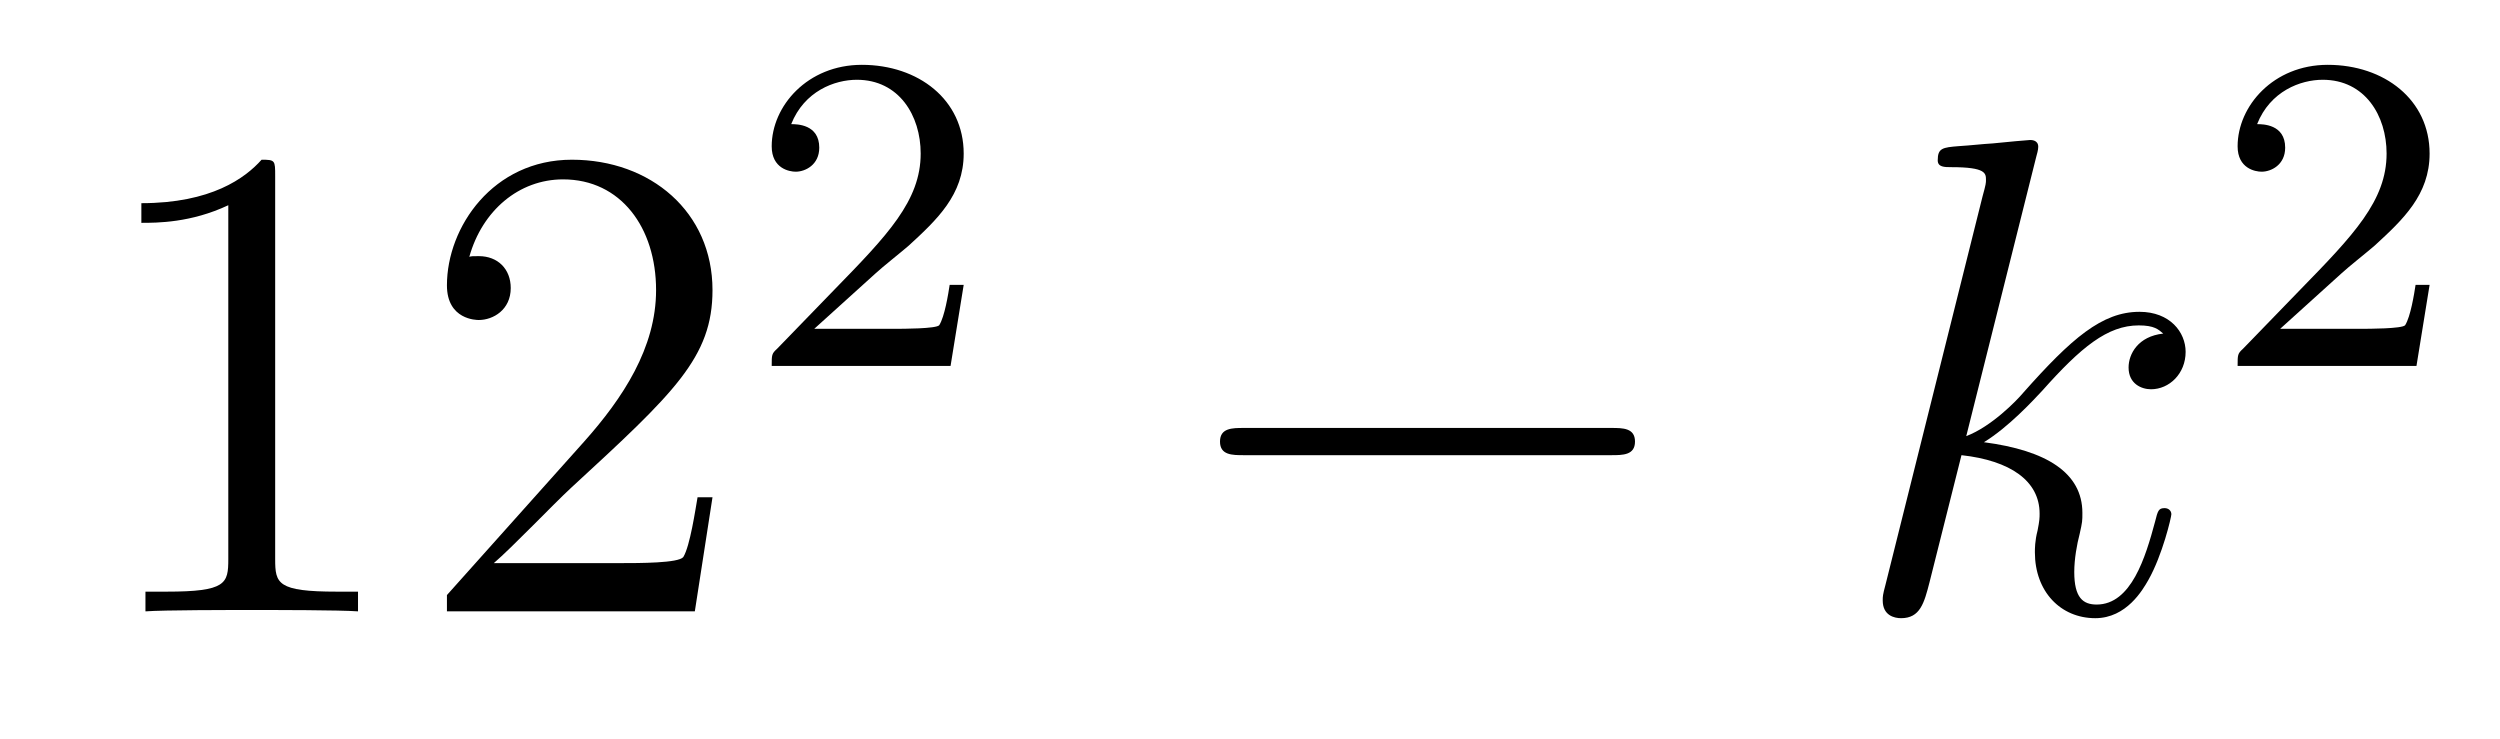
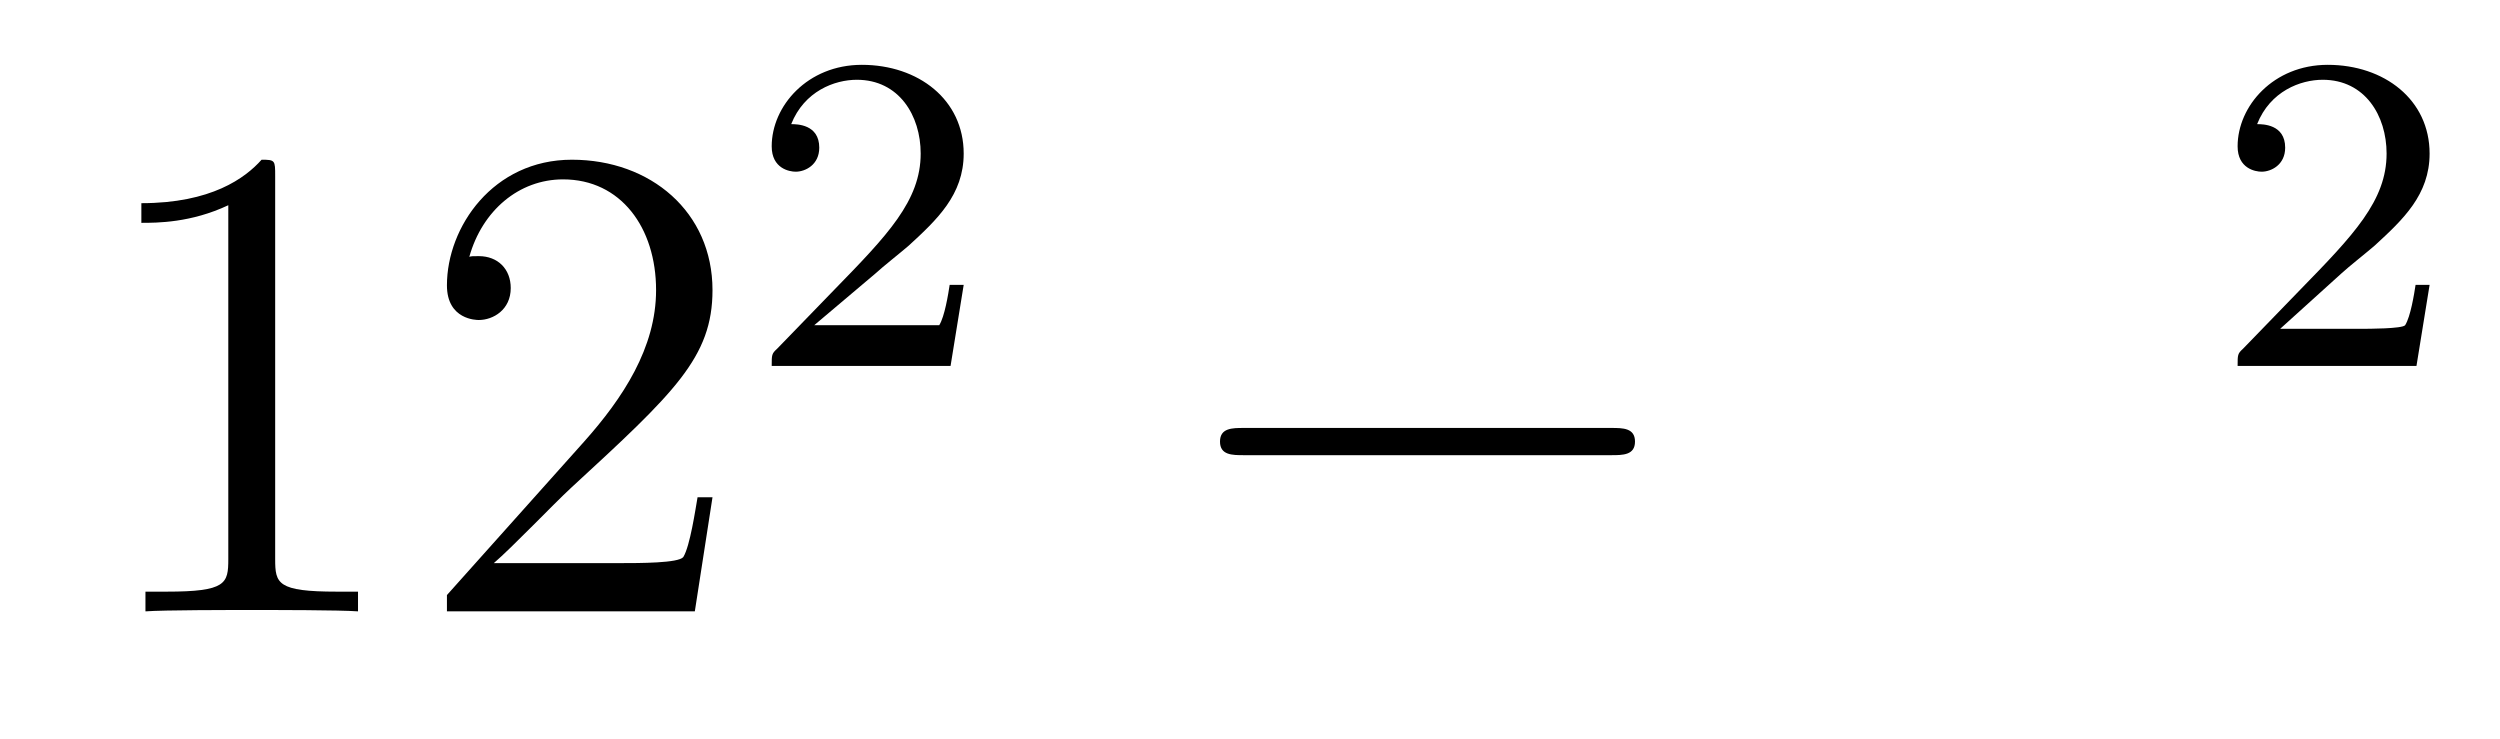
<svg xmlns="http://www.w3.org/2000/svg" height="13pt" version="1.1" viewBox="0 -13 44 13" width="44pt">
  <g id="page1">
    <g transform="matrix(1 0 0 1 -127 652)">
      <path d="M131.843 -661.902C131.843 -662.178 131.843 -662.189 131.604 -662.189C131.317 -661.867 130.719 -661.424 129.488 -661.424V-661.078C129.763 -661.078 130.36 -661.078 131.018 -661.388V-655.16C131.018 -654.73 130.982 -654.587 129.93 -654.587H129.56V-654.24C129.882 -654.264 131.042 -654.264 131.436 -654.264C131.831 -654.264 132.978 -654.264 133.301 -654.24V-654.587H132.931C131.879 -654.587 131.843 -654.73 131.843 -655.16V-661.902ZM139.54 -656.248H139.277C139.241 -656.045 139.145 -655.387 139.026 -655.196C138.942 -655.089 138.261 -655.089 137.902 -655.089H135.691C136.013 -655.364 136.742 -656.129 137.053 -656.416C138.87 -658.089 139.54 -658.711 139.54 -659.894C139.54 -661.269 138.452 -662.189 137.065 -662.189C135.679 -662.189 134.866 -661.006 134.866 -659.978C134.866 -659.368 135.392 -659.368 135.427 -659.368C135.679 -659.368 135.989 -659.547 135.989 -659.93C135.989 -660.265 135.762 -660.492 135.427 -660.492C135.32 -660.492 135.296 -660.492 135.26 -660.48C135.487 -661.293 136.133 -661.843 136.91 -661.843C137.926 -661.843 138.547 -660.994 138.547 -659.894C138.547 -658.878 137.962 -657.993 137.281 -657.228L134.866 -654.527V-654.24H139.229L139.54 -656.248Z" fill-rule="evenodd" />
-       <path d="M142.407 -660.186C142.535 -660.305 142.869 -660.568 142.997 -660.68C143.491 -661.134 143.961 -661.572 143.961 -662.297C143.961 -663.245 143.164 -663.859 142.168 -663.859C141.212 -663.859 140.582 -663.134 140.582 -662.425C140.582 -662.034 140.893 -661.978 141.005 -661.978C141.172 -661.978 141.419 -662.098 141.419 -662.401C141.419 -662.815 141.021 -662.815 140.925 -662.815C141.156 -663.397 141.69 -663.596 142.08 -663.596C142.822 -663.596 143.204 -662.967 143.204 -662.297C143.204 -661.468 142.622 -660.863 141.682 -659.899L140.678 -658.863C140.582 -658.775 140.582 -658.759 140.582 -658.56H143.73L143.961 -659.986H143.714C143.69 -659.827 143.626 -659.428 143.531 -659.277C143.483 -659.213 142.877 -659.213 142.75 -659.213H141.331L142.407 -660.186Z" fill-rule="evenodd" />
+       <path d="M142.407 -660.186C142.535 -660.305 142.869 -660.568 142.997 -660.68C143.491 -661.134 143.961 -661.572 143.961 -662.297C143.961 -663.245 143.164 -663.859 142.168 -663.859C141.212 -663.859 140.582 -663.134 140.582 -662.425C140.582 -662.034 140.893 -661.978 141.005 -661.978C141.172 -661.978 141.419 -662.098 141.419 -662.401C141.419 -662.815 141.021 -662.815 140.925 -662.815C141.156 -663.397 141.69 -663.596 142.08 -663.596C142.822 -663.596 143.204 -662.967 143.204 -662.297C143.204 -661.468 142.622 -660.863 141.682 -659.899L140.678 -658.863C140.582 -658.775 140.582 -658.759 140.582 -658.56H143.73L143.961 -659.986H143.714C143.69 -659.827 143.626 -659.428 143.531 -659.277H141.331L142.407 -660.186Z" fill-rule="evenodd" />
      <path d="M155.358 -656.989C155.561 -656.989 155.776 -656.989 155.776 -657.228C155.776 -657.468 155.561 -657.468 155.358 -657.468H148.891C148.688 -657.468 148.472 -657.468 148.472 -657.228C148.472 -656.989 148.688 -656.989 148.891 -656.989H155.358Z" fill-rule="evenodd" />
-       <path d="M162.837 -662.237C162.849 -662.285 162.873 -662.357 162.873 -662.417C162.873 -662.536 162.754 -662.536 162.73 -662.536C162.718 -662.536 162.287 -662.5 162.072 -662.476C161.869 -662.464 161.69 -662.441 161.475 -662.428C161.188 -662.405 161.104 -662.393 161.104 -662.178C161.104 -662.058 161.224 -662.058 161.343 -662.058C161.953 -662.058 161.953 -661.95 161.953 -661.831C161.953 -661.783 161.953 -661.759 161.893 -661.544L160.184 -654.706C160.136 -654.527 160.136 -654.503 160.136 -654.431C160.136 -654.168 160.339 -654.12 160.459 -654.12C160.793 -654.12 160.865 -654.383 160.96 -654.754L161.522 -656.989C162.383 -656.894 162.897 -656.535 162.897 -655.961C162.897 -655.89 162.897 -655.842 162.861 -655.662C162.814 -655.483 162.814 -655.34 162.814 -655.28C162.814 -654.587 163.268 -654.12 163.877 -654.12C164.427 -654.12 164.714 -654.622 164.81 -654.79C165.061 -655.232 165.216 -655.902 165.216 -655.949C165.216 -656.009 165.168 -656.057 165.097 -656.057C164.989 -656.057 164.977 -656.009 164.929 -655.818C164.762 -655.196 164.511 -654.36 163.901 -654.36C163.662 -654.36 163.507 -654.479 163.507 -654.933C163.507 -655.16 163.554 -655.423 163.602 -655.603C163.65 -655.818 163.65 -655.83 163.65 -655.973C163.65 -656.679 163.017 -657.073 161.917 -657.217C162.347 -657.48 162.778 -657.946 162.945 -658.125C163.626 -658.89 164.093 -659.273 164.642 -659.273C164.917 -659.273 164.989 -659.201 165.073 -659.129C164.631 -659.081 164.463 -658.771 164.463 -658.532C164.463 -658.245 164.69 -658.149 164.858 -658.149C165.18 -658.149 165.467 -658.424 165.467 -658.807C165.467 -659.153 165.192 -659.512 164.655 -659.512C163.997 -659.512 163.459 -659.046 162.61 -658.089C162.491 -657.946 162.048 -657.492 161.606 -657.324L162.837 -662.237Z" fill-rule="evenodd" />
      <path d="M168.207 -660.186C168.335 -660.305 168.669 -660.568 168.797 -660.68C169.291 -661.134 169.761 -661.572 169.761 -662.297C169.761 -663.245 168.964 -663.859 167.968 -663.859C167.012 -663.859 166.382 -663.134 166.382 -662.425C166.382 -662.034 166.693 -661.978 166.805 -661.978C166.972 -661.978 167.219 -662.098 167.219 -662.401C167.219 -662.815 166.821 -662.815 166.725 -662.815C166.956 -663.397 167.49 -663.596 167.88 -663.596C168.622 -663.596 169.004 -662.967 169.004 -662.297C169.004 -661.468 168.422 -660.863 167.482 -659.899L166.478 -658.863C166.382 -658.775 166.382 -658.759 166.382 -658.56H169.53L169.761 -659.986H169.514C169.49 -659.827 169.426 -659.428 169.331 -659.277C169.283 -659.213 168.677 -659.213 168.55 -659.213H167.131L168.207 -660.186Z" fill-rule="evenodd" />
    </g>
  </g>
</svg>